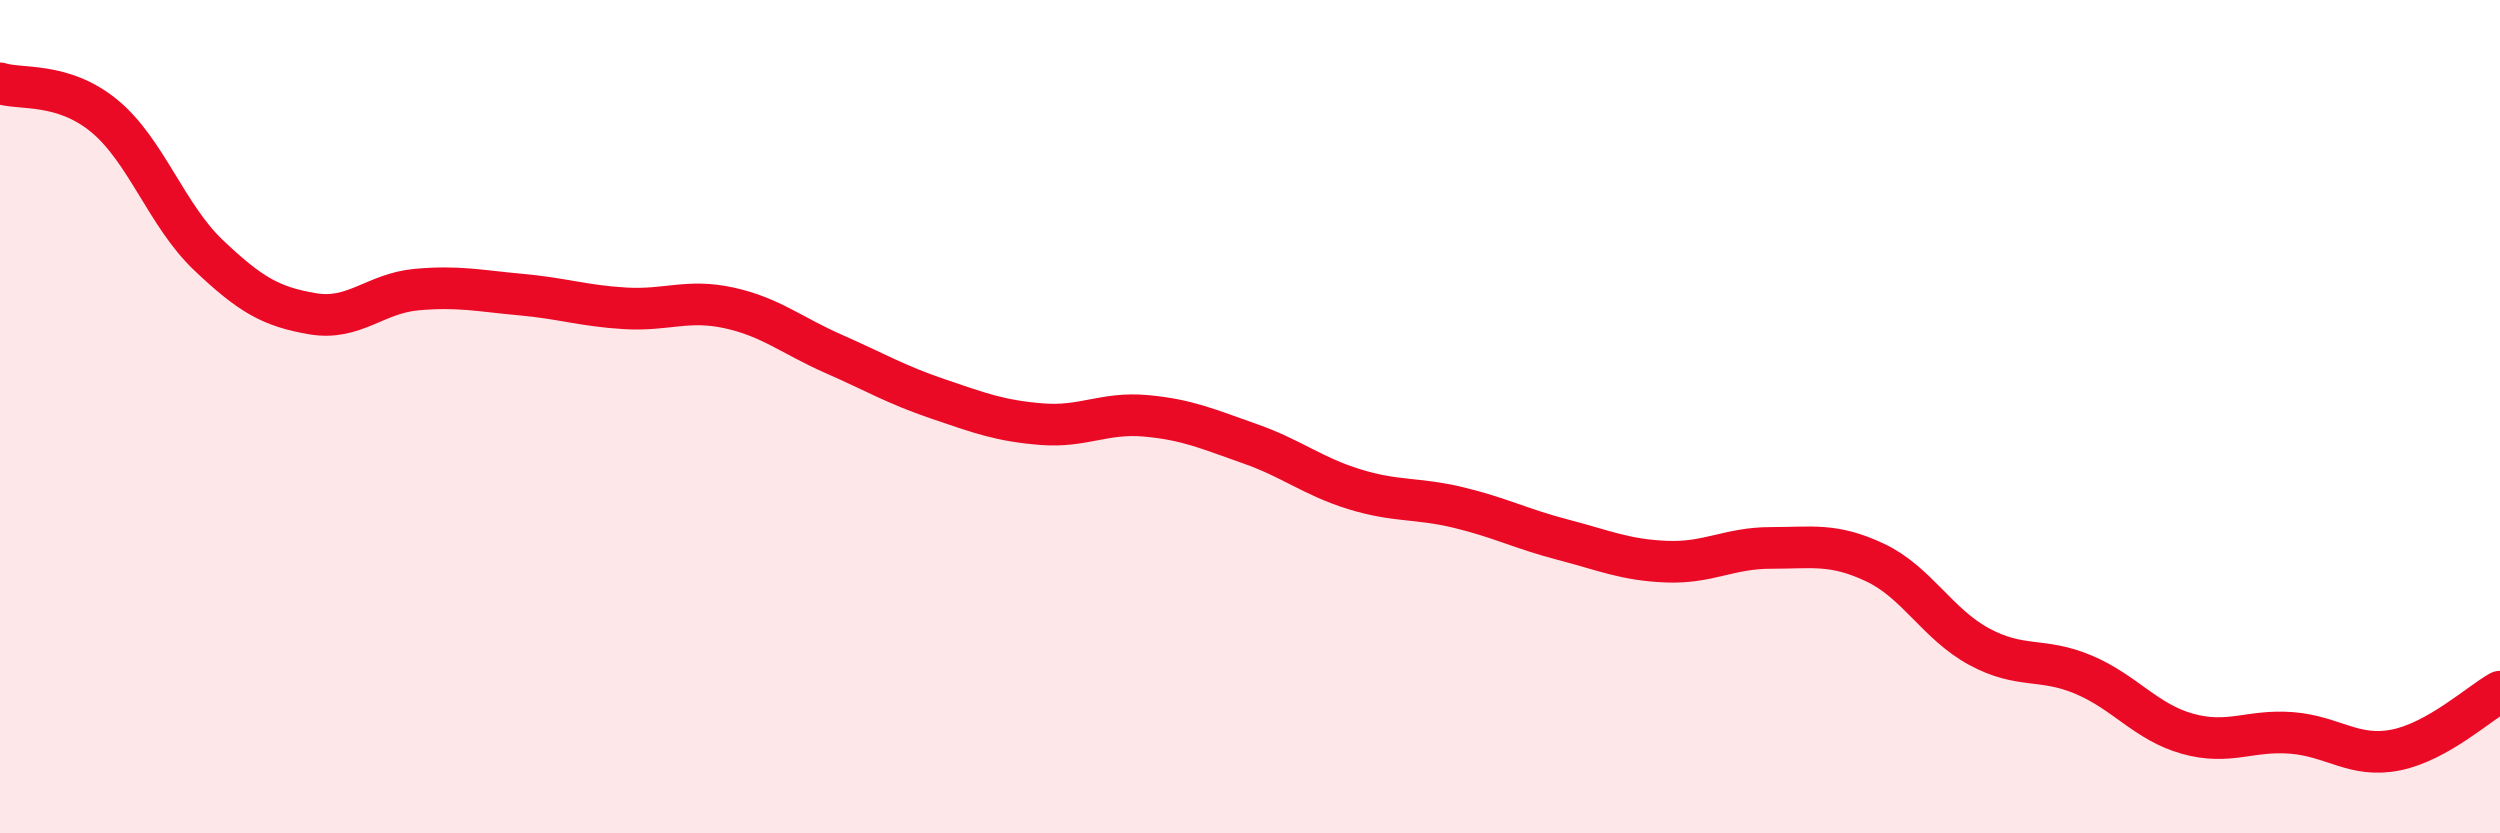
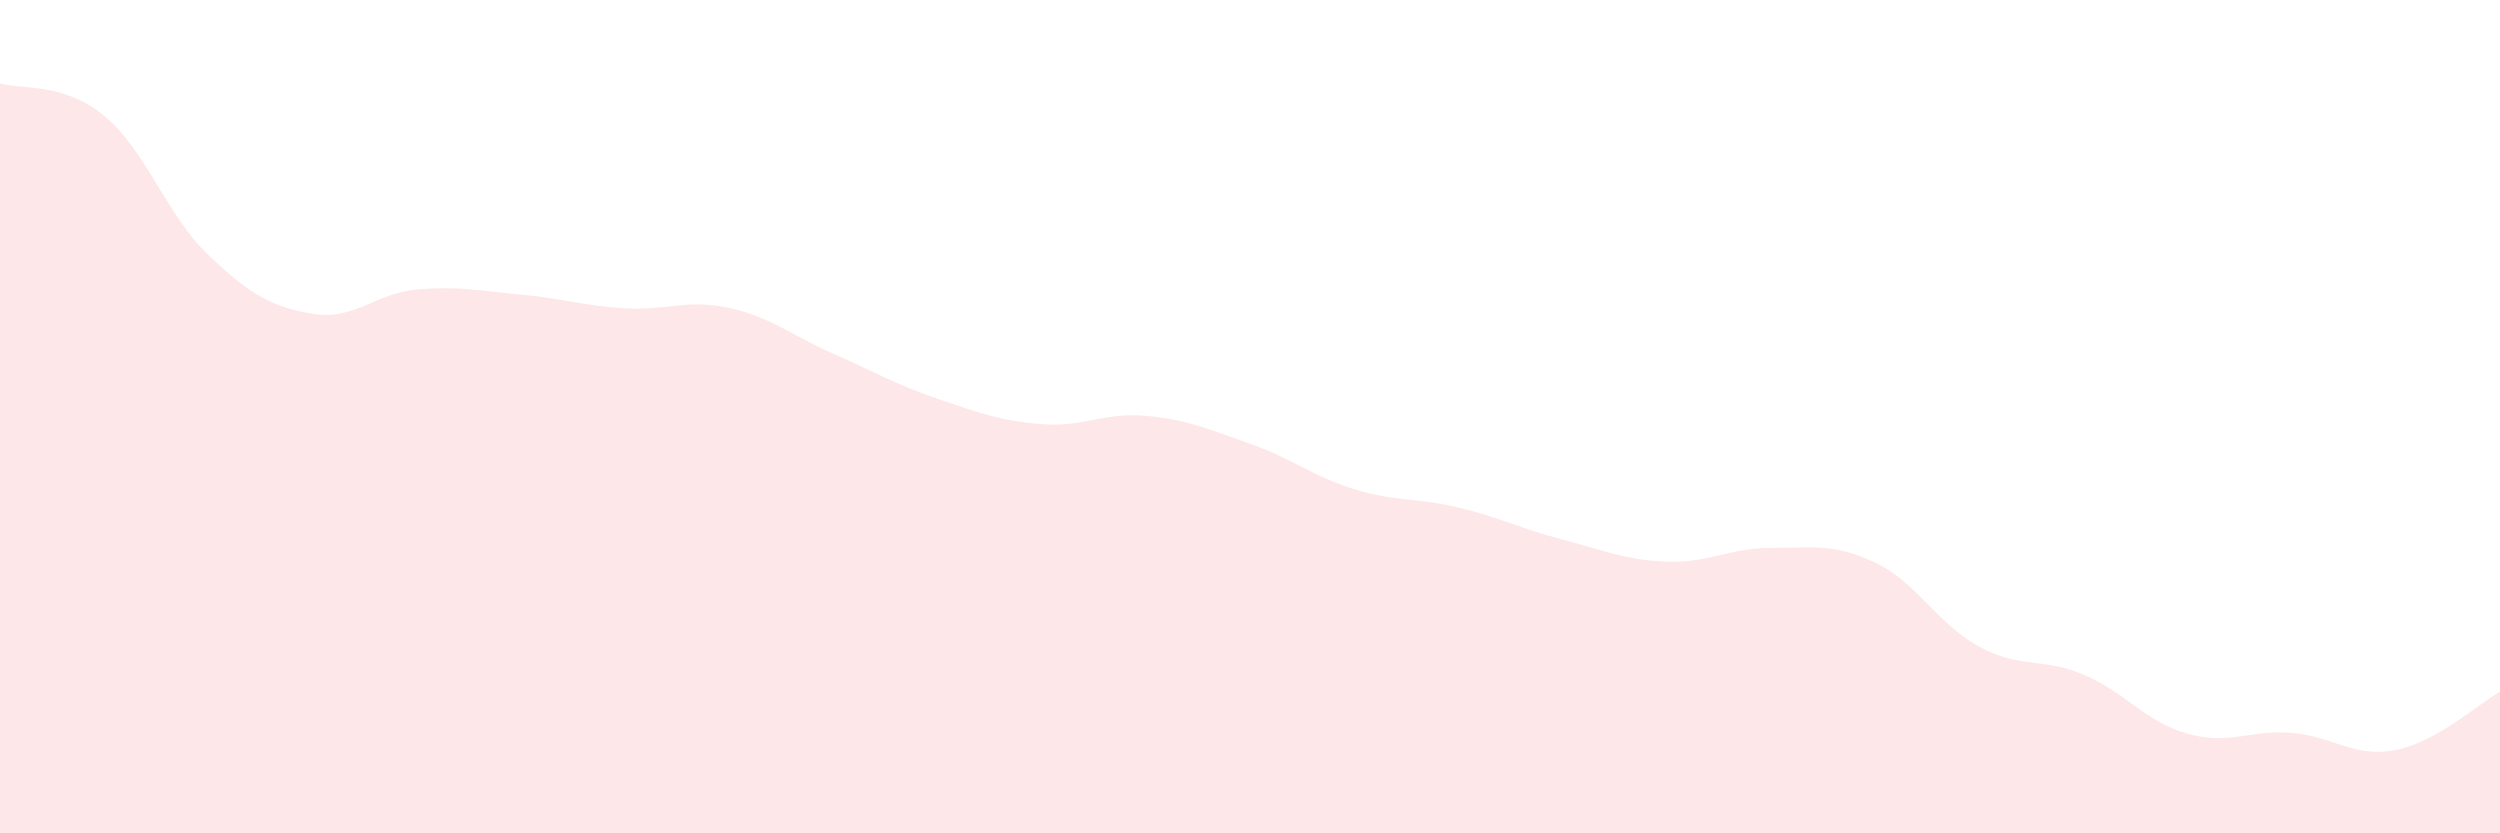
<svg xmlns="http://www.w3.org/2000/svg" width="60" height="20" viewBox="0 0 60 20">
  <path d="M 0,2 C 0.5,2.16 1.5,1.96 2.5,2.78 C 3.5,3.6 4,5.17 5,6.12 C 6,7.07 6.5,7.36 7.5,7.53 C 8.5,7.7 9,7.04 10,6.95 C 11,6.86 11.5,6.98 12.5,7.07 C 13.5,7.16 14,7.34 15,7.4 C 16,7.46 16.5,7.17 17.5,7.39 C 18.5,7.61 19,8.05 20,8.49 C 21,8.93 21.5,9.23 22.5,9.57 C 23.5,9.91 24,10.1 25,10.18 C 26,10.26 26.5,9.89 27.5,9.98 C 28.5,10.07 29,10.3 30,10.65 C 31,11 31.5,11.43 32.5,11.74 C 33.5,12.05 34,11.94 35,12.18 C 36,12.42 36.5,12.69 37.5,12.95 C 38.5,13.21 39,13.44 40,13.48 C 41,13.52 41.5,13.15 42.5,13.15 C 43.5,13.15 44,13.03 45,13.5 C 46,13.97 46.5,14.98 47.5,15.52 C 48.5,16.06 49,15.77 50,16.19 C 51,16.61 51.5,17.33 52.5,17.61 C 53.5,17.89 54,17.51 55,17.59 C 56,17.67 56.5,18.2 57.5,18 C 58.5,17.8 59.5,16.88 60,16.6L60 20L0 20Z" fill="#EB0A25" opacity="0.1" stroke-linecap="round" stroke-linejoin="round" />
-   <path d="M 0,2 C 0.5,2.16 1.5,1.96 2.5,2.78 C 3.5,3.6 4,5.17 5,6.12 C 6,7.07 6.5,7.36 7.5,7.53 C 8.5,7.7 9,7.04 10,6.95 C 11,6.86 11.5,6.98 12.5,7.07 C 13.5,7.16 14,7.34 15,7.4 C 16,7.46 16.5,7.17 17.5,7.39 C 18.5,7.61 19,8.05 20,8.49 C 21,8.93 21.5,9.23 22.5,9.57 C 23.5,9.91 24,10.1 25,10.18 C 26,10.26 26.5,9.89 27.5,9.98 C 28.5,10.07 29,10.3 30,10.65 C 31,11 31.5,11.43 32.5,11.74 C 33.5,12.05 34,11.94 35,12.18 C 36,12.42 36.5,12.69 37.5,12.95 C 38.5,13.21 39,13.44 40,13.48 C 41,13.52 41.5,13.15 42.5,13.15 C 43.5,13.15 44,13.03 45,13.5 C 46,13.97 46.5,14.98 47.5,15.52 C 48.5,16.06 49,15.77 50,16.19 C 51,16.61 51.5,17.33 52.5,17.61 C 53.5,17.89 54,17.51 55,17.59 C 56,17.67 56.5,18.2 57.5,18 C 58.5,17.8 59.5,16.88 60,16.6" stroke="#EB0A25" stroke-width="1" fill="none" stroke-linecap="round" stroke-linejoin="round" />
</svg>